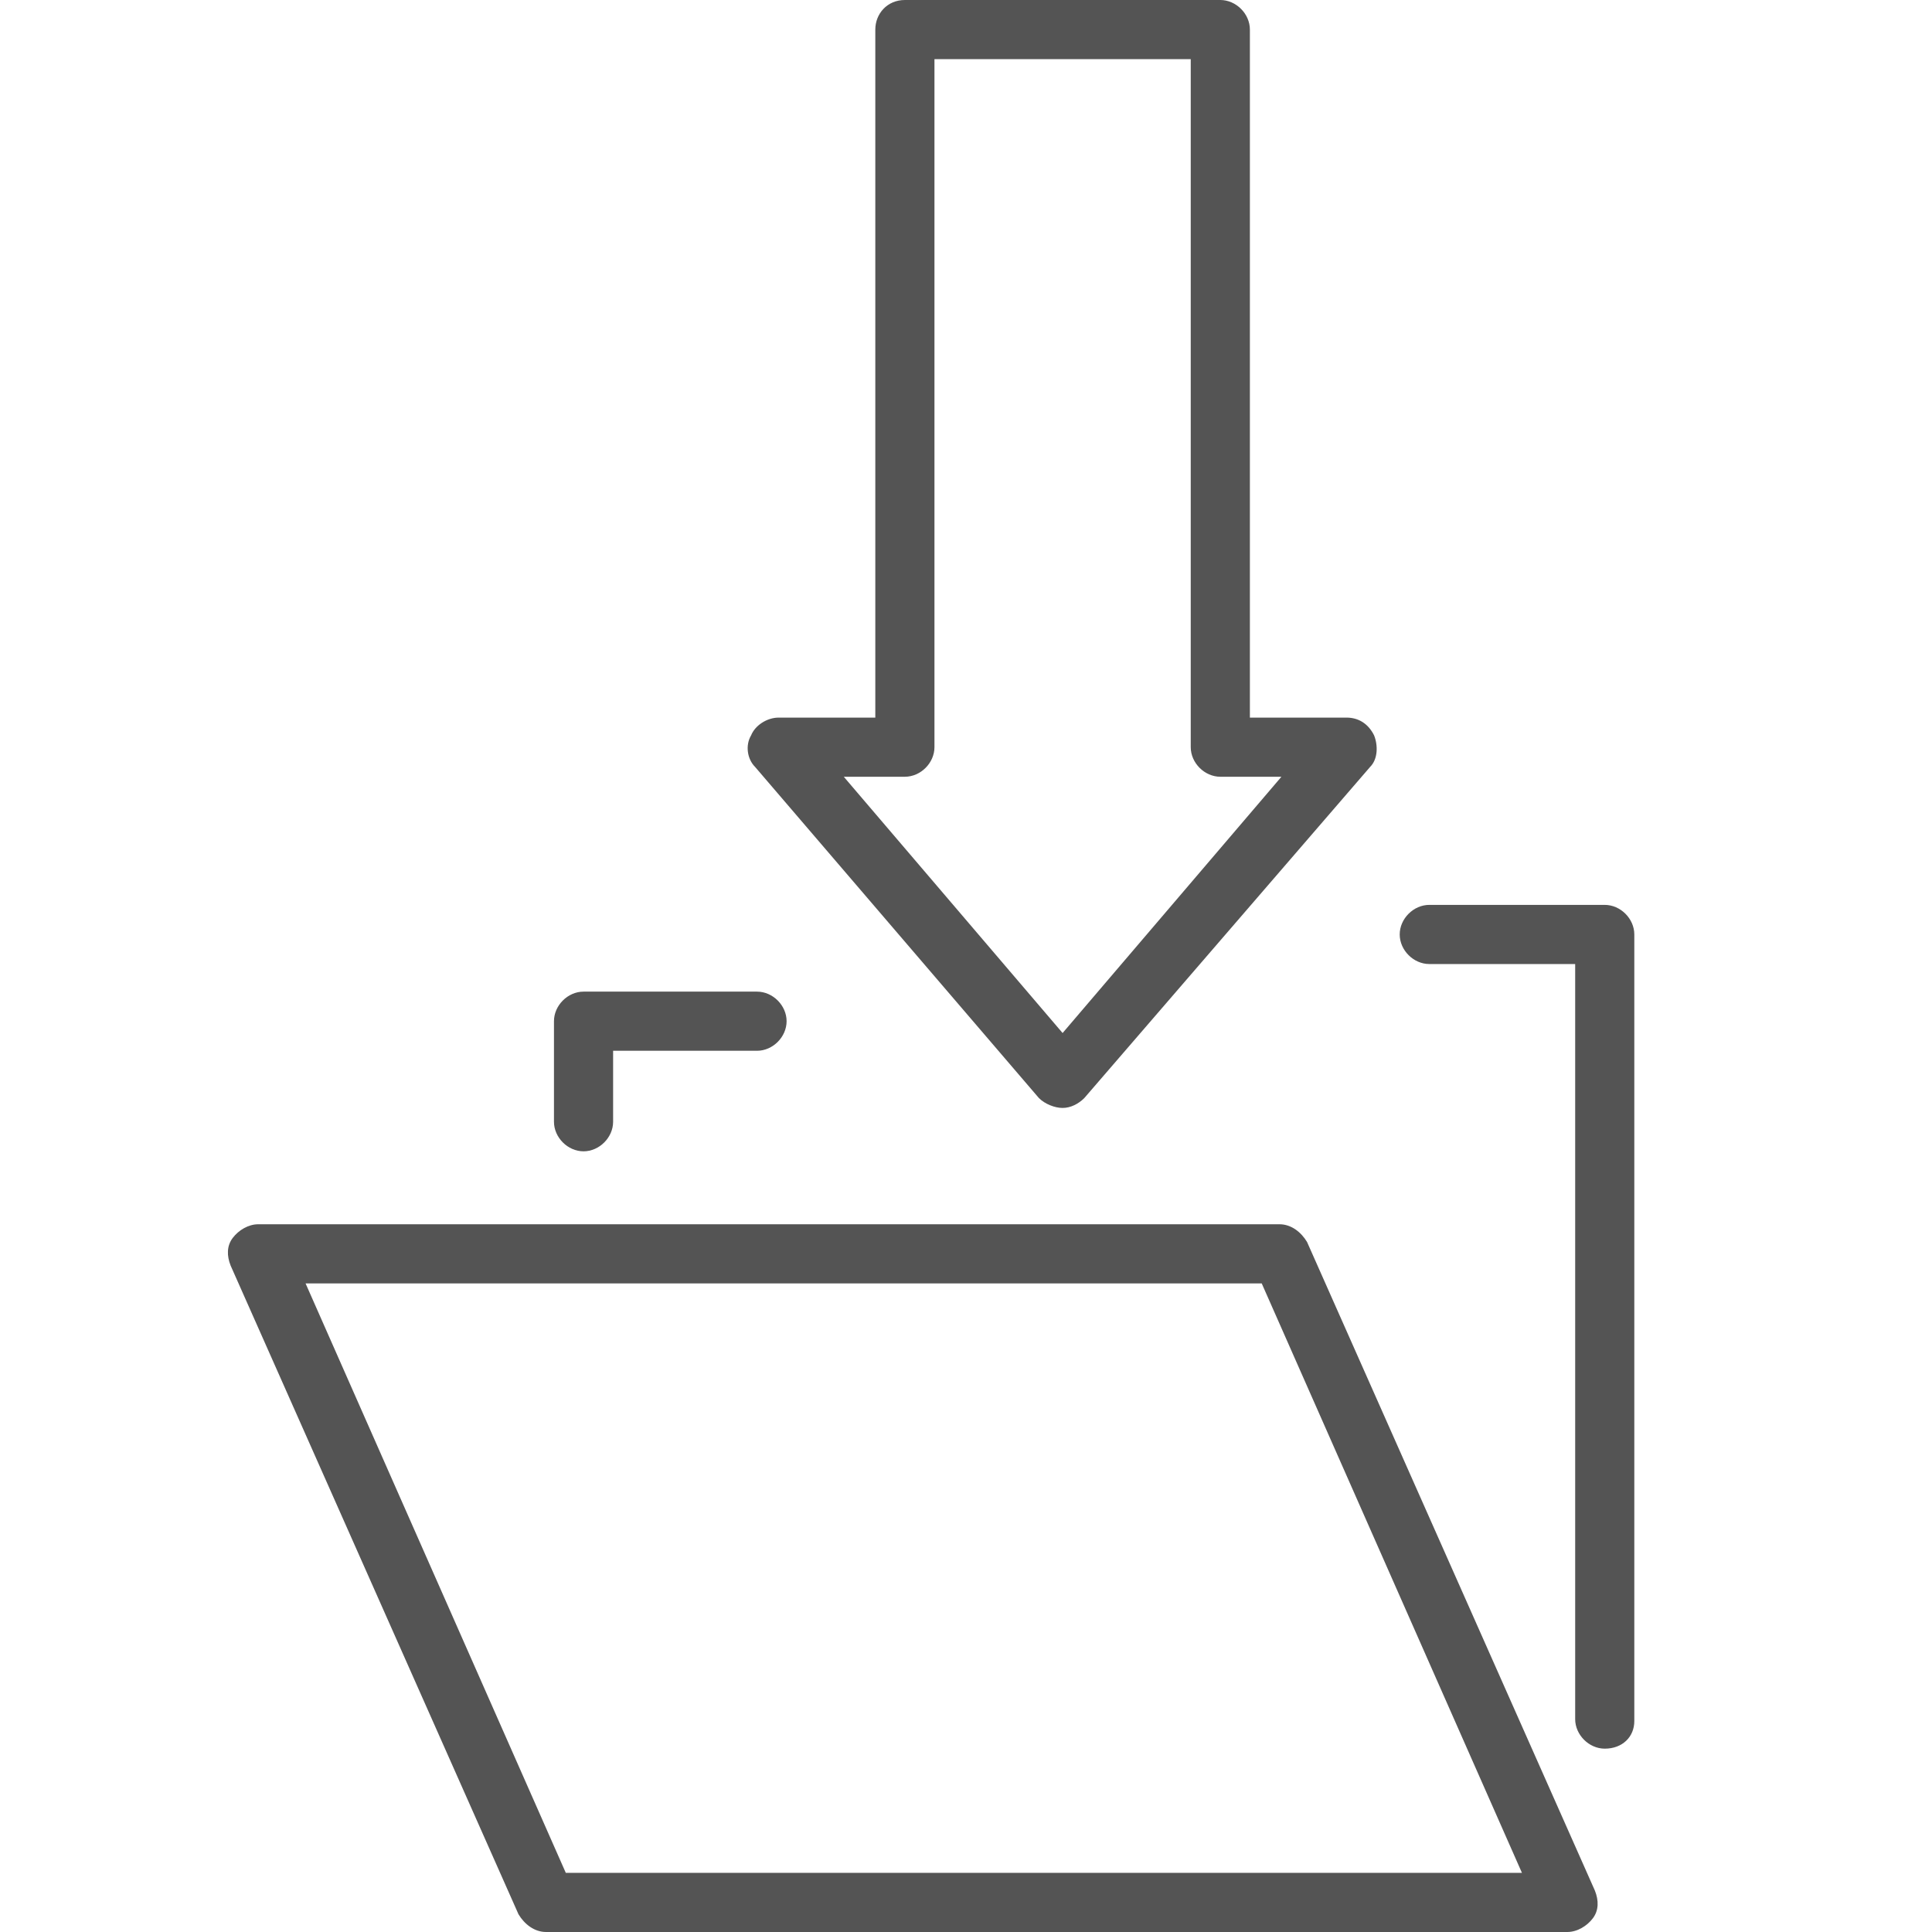
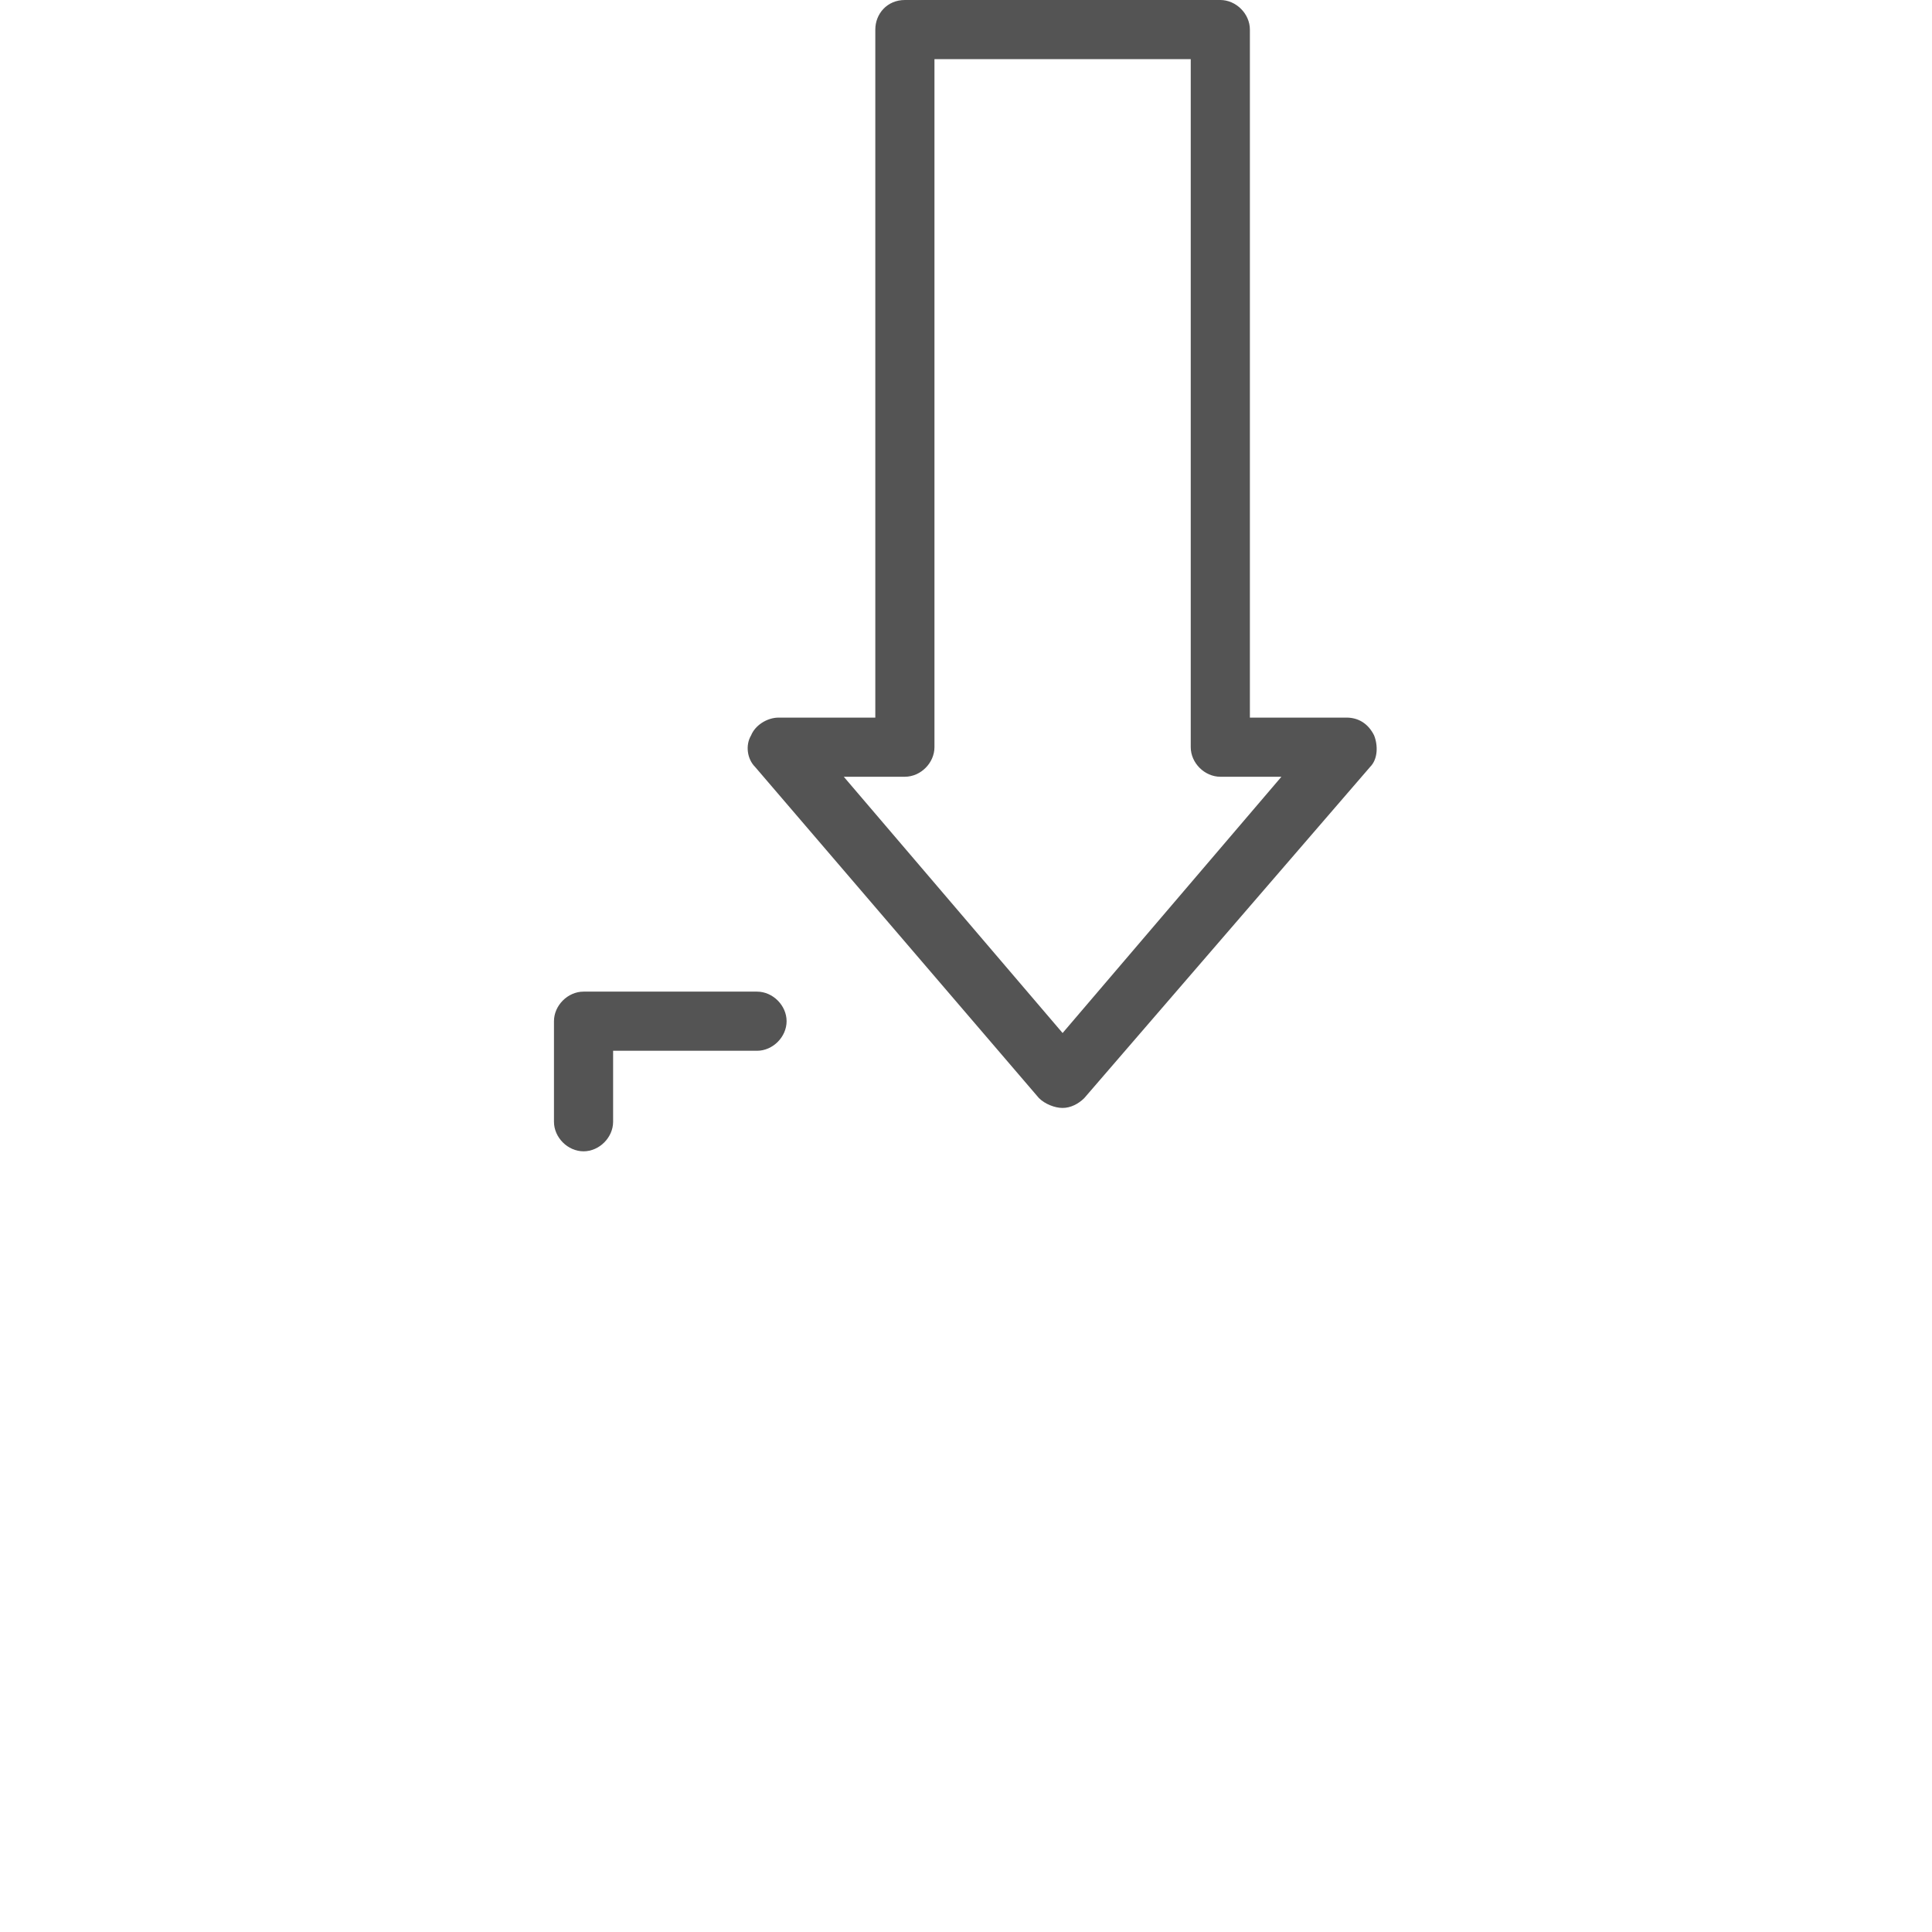
<svg xmlns="http://www.w3.org/2000/svg" version="1.1" id="Ebene_1" x="0px" y="0px" viewBox="0 0 98 98" style="enable-background:new 0 0 98 98;" xml:space="preserve">
  <style type="text/css">
	.st0{fill:#545454;}
</style>
  <g>
    <g>
-       <path class="st0" d="M81.4,88.7c-0.8,0-1.5-0.7-1.5-1.5V48.9h-7.4c-0.8,0-1.5-0.7-1.5-1.5c0-0.8,0.7-1.5,1.5-1.5h8.9    c0.8,0,1.5,0.7,1.5,1.5v39.9C82.9,88.1,82.3,88.7,81.4,88.7z" />
      <path class="st0" d="M29.6,58.4c-0.8,0-1.5-0.7-1.5-1.5v-5.1c0-0.8,0.7-1.5,1.5-1.5h8.8c0.8,0,1.5,0.7,1.5,1.5    c0,0.8-0.7,1.5-1.5,1.5h-7.3v3.6C31.1,57.7,30.4,58.4,29.6,58.4z" />
-       <path class="st0" d="M79.5,98H27.7c-0.6,0-1.1-0.4-1.4-0.9L11.7,64.2c-0.2-0.5-0.2-1,0.1-1.4c0.3-0.4,0.8-0.7,1.3-0.7h51.8    c0.6,0,1.1,0.4,1.4,0.9l14.6,32.9c0.2,0.5,0.2,1-0.1,1.4C80.5,97.7,80,98,79.5,98z M28.7,95h48.5L64,65.1H15.5L28.7,95z" />
    </g>
    <path class="st0" d="M53.9,56.2c-0.4,0-0.9-0.2-1.2-0.5L38.3,38.9c-0.4-0.4-0.5-1.1-0.2-1.6c0.2-0.5,0.8-0.9,1.4-0.9h4.9V1.5   C44.4,0.7,45,0,45.9,0h16c0.8,0,1.5,0.7,1.5,1.5v34.9h4.9c0.6,0,1.1,0.3,1.4,0.9c0.2,0.5,0.2,1.2-0.2,1.6L55,55.7   C54.7,56,54.3,56.2,53.9,56.2z M42.8,39.4l11.1,13l11.1-13h-3.1c-0.8,0-1.5-0.7-1.5-1.5V3H47.4v34.9c0,0.8-0.7,1.5-1.5,1.5H42.8z" />
  </g>
</svg>